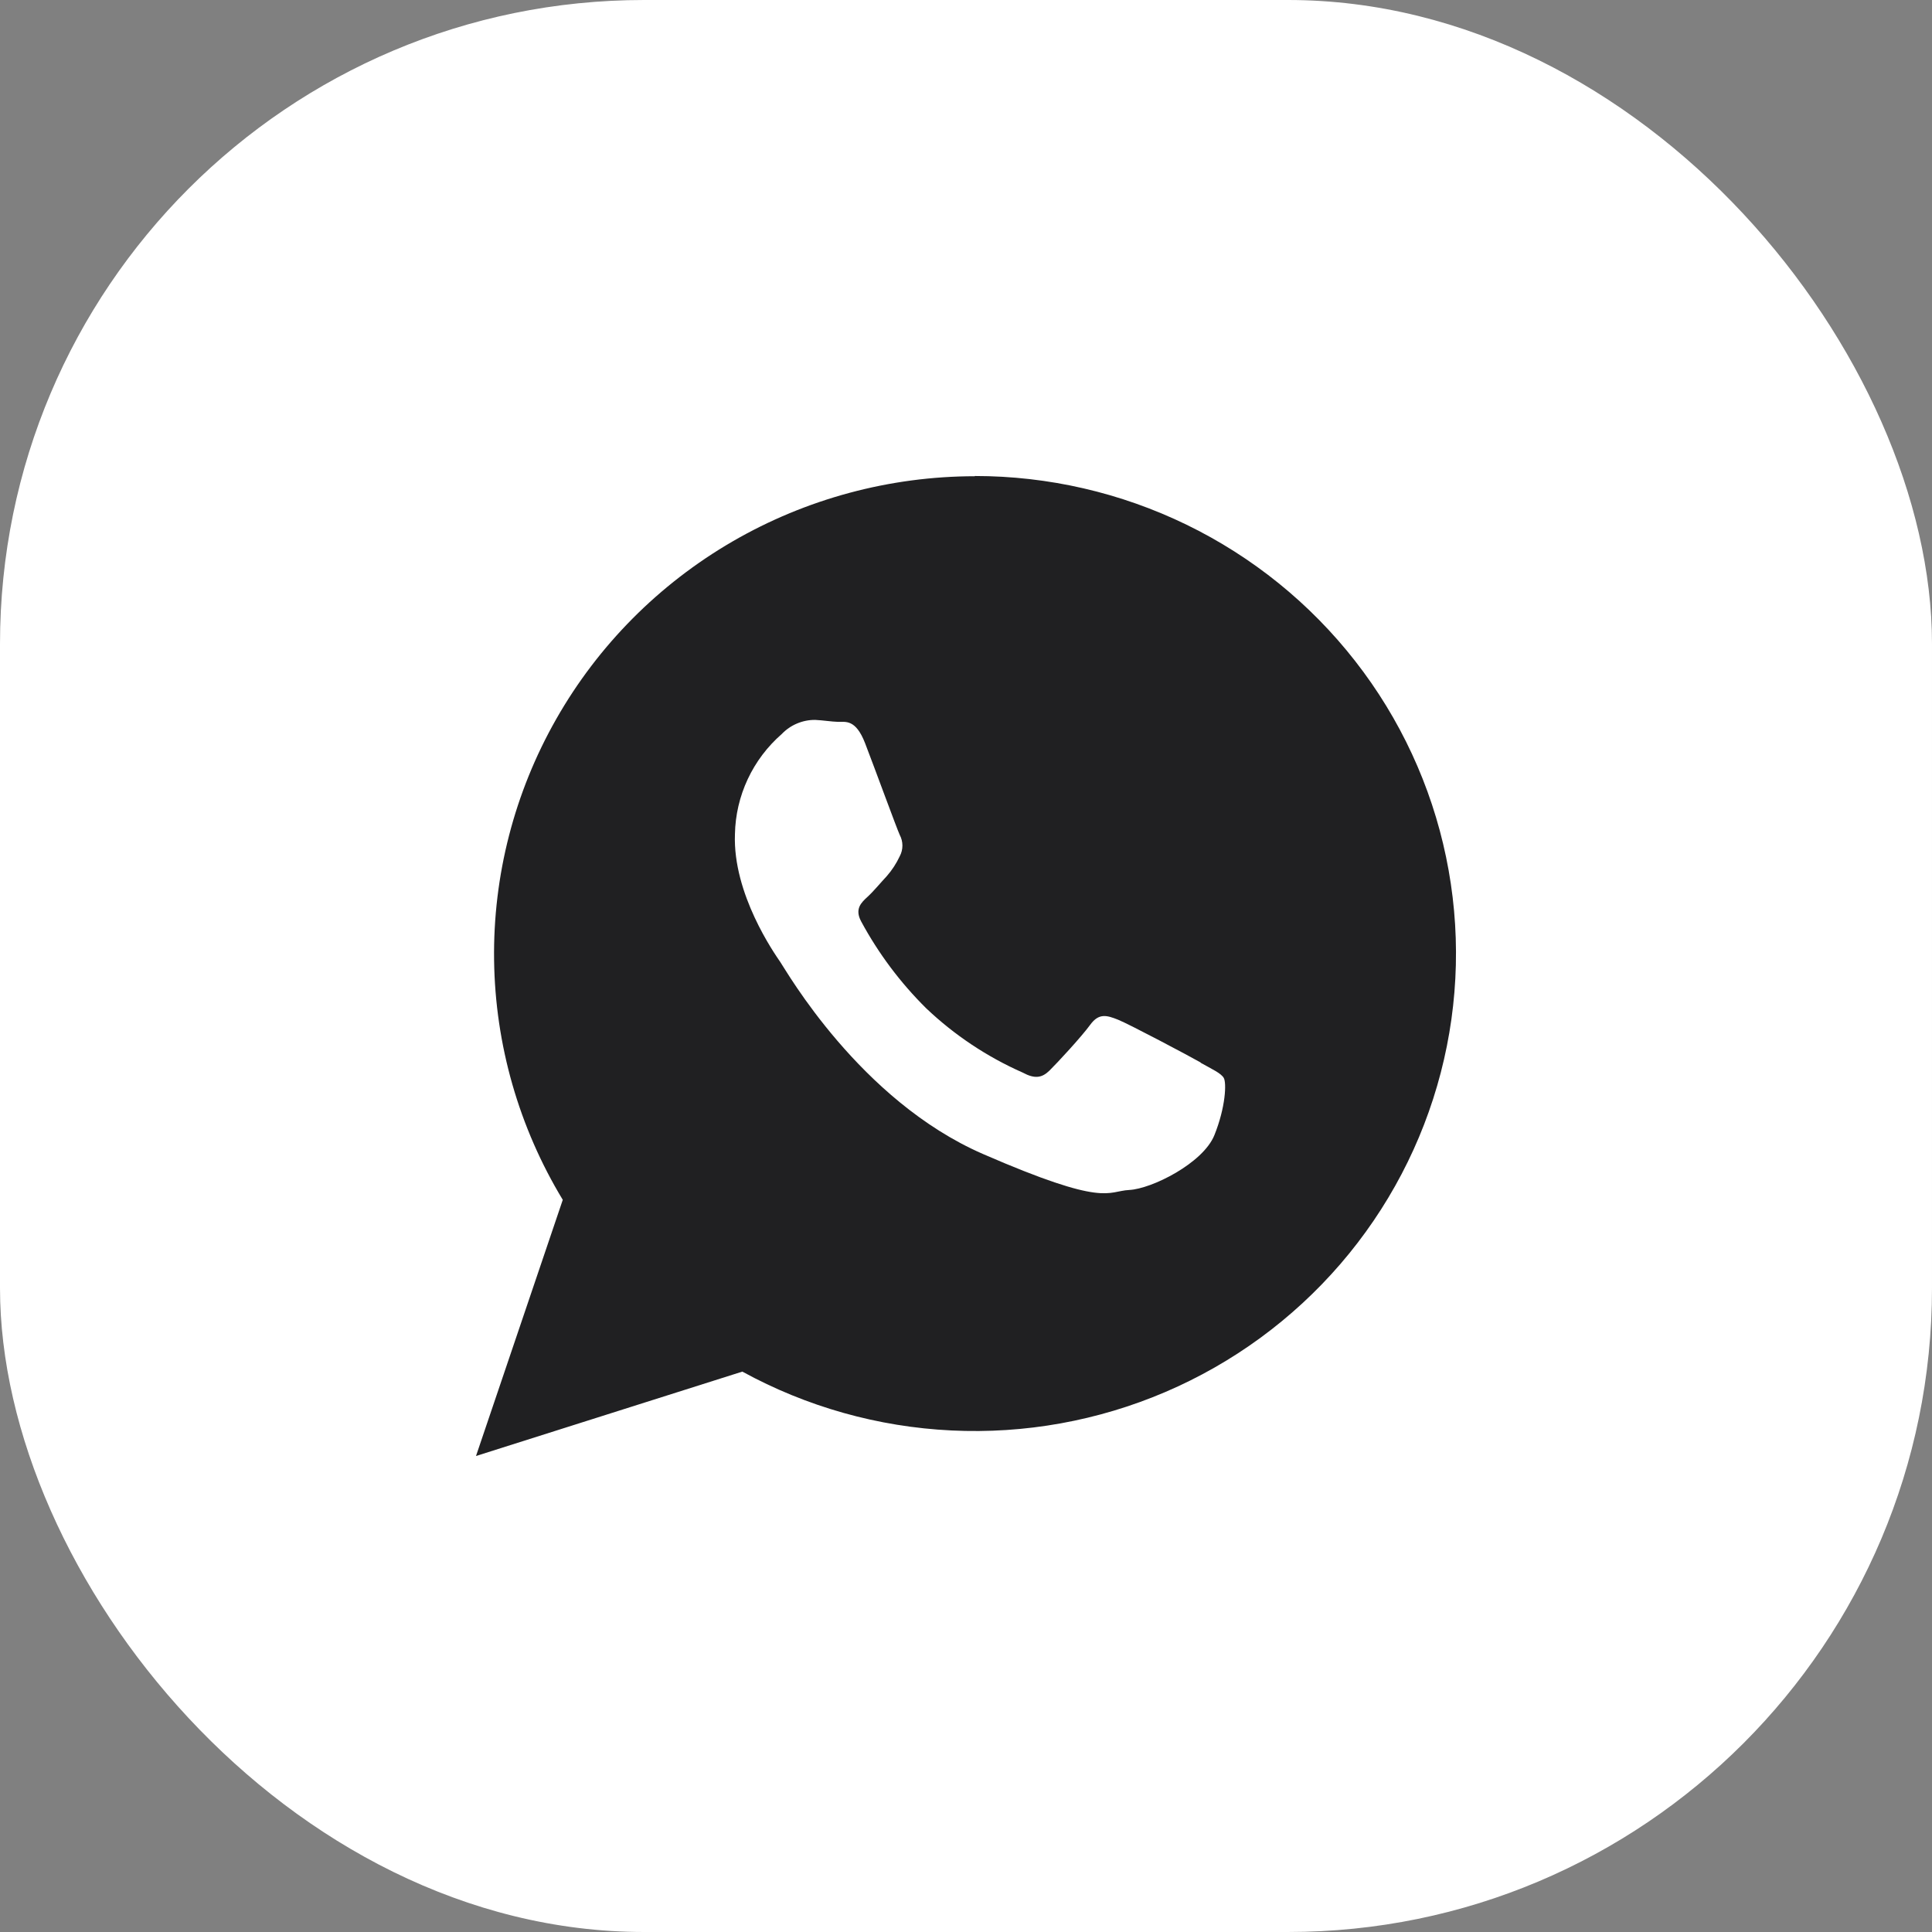
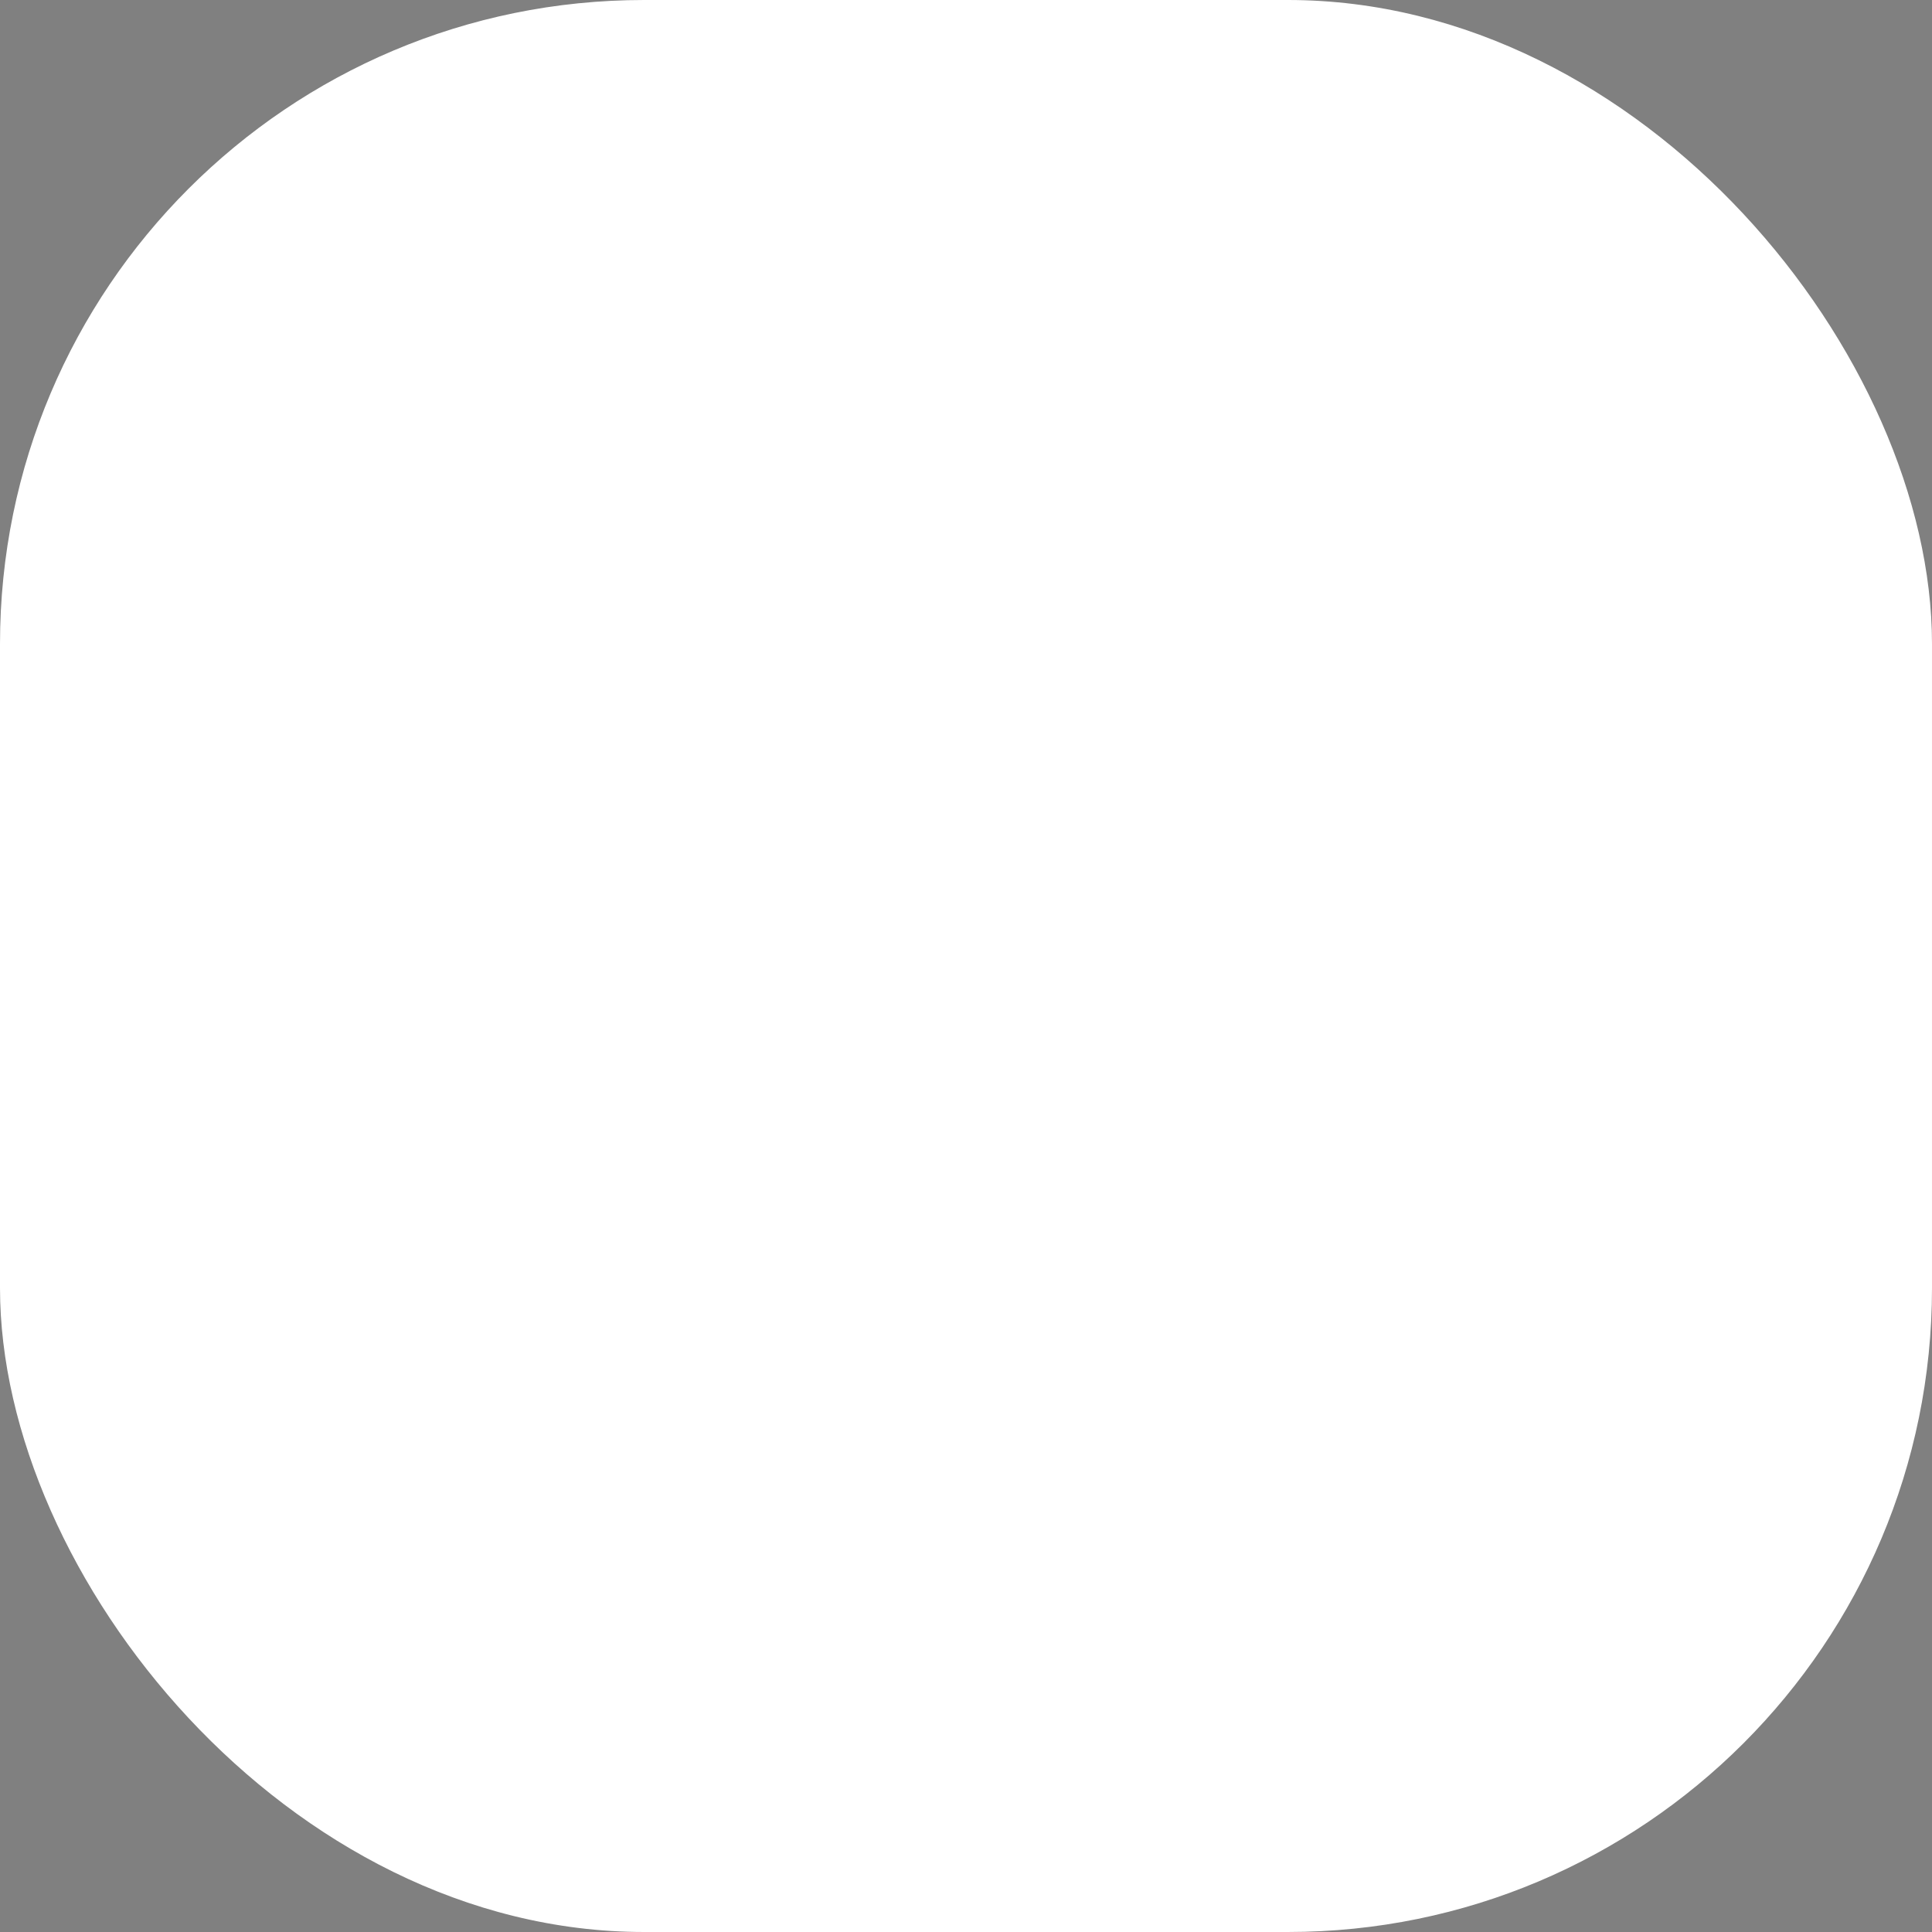
<svg xmlns="http://www.w3.org/2000/svg" width="69" height="69" viewBox="0 0 69 69" fill="none">
  <rect x="0" y="0" width="69" height="69" fill="#808080" stroke="none" />
  <g clip-path="url(#clip0_139_1556)">
    <rect width="69" height="69" rx="23" fill="white" />
-     <path fill-rule="evenodd" clip-rule="evenodd" d="M42.877 37.944C42.465 37.71 40.33 36.578 39.93 36.418C39.531 36.259 39.246 36.173 38.937 36.598C38.628 37.023 37.75 37.972 37.482 38.234C37.214 38.496 36.959 38.541 36.526 38.307C35.253 37.745 34.088 36.969 33.081 36.013C32.156 35.098 31.373 34.052 30.756 32.909C30.517 32.463 30.756 32.238 30.983 32.03C31.21 31.821 31.441 31.535 31.671 31.29C31.858 31.076 32.013 30.838 32.133 30.582C32.196 30.464 32.229 30.333 32.229 30.2C32.229 30.066 32.196 29.935 32.133 29.817C32.03 29.596 31.235 27.421 30.897 26.546C30.559 25.67 30.192 25.789 29.936 25.781C29.681 25.773 29.392 25.723 29.112 25.711C28.89 25.709 28.669 25.753 28.464 25.84C28.259 25.926 28.074 26.054 27.921 26.214C27.407 26.662 26.993 27.211 26.705 27.826C26.417 28.442 26.261 29.11 26.248 29.789C26.166 31.928 27.662 34.058 27.867 34.357C28.074 34.655 30.707 39.301 35.108 41.215C39.51 43.129 39.526 42.54 40.33 42.499C41.134 42.459 42.968 41.542 43.371 40.541C43.775 39.539 43.808 38.667 43.705 38.496C43.602 38.324 43.293 38.189 42.881 37.956L42.877 37.944ZM34.816 17.008C31.775 17.011 28.789 17.815 26.163 19.337C23.537 20.86 21.365 23.046 19.869 25.674C18.372 28.301 17.605 31.276 17.646 34.293C17.686 37.311 18.533 40.264 20.099 42.851L17 52L26.512 48.986C28.807 50.243 31.362 50.962 33.981 51.088C36.6 51.215 39.213 50.744 41.621 49.714C44.028 48.684 46.166 47.12 47.871 45.143C49.576 43.166 50.802 40.829 51.456 38.309C52.111 35.789 52.175 33.155 51.645 30.607C51.115 28.058 50.005 25.664 48.398 23.608C46.792 21.551 44.733 19.886 42.379 18.741C40.025 17.596 37.438 17 34.816 17V17.008Z" fill="#202022" />
  </g>
  <defs>
    <clipPath id="clip0_139_1556">
      <rect width="69" height="69" fill="white" />
    </clipPath>
  </defs>
</svg>